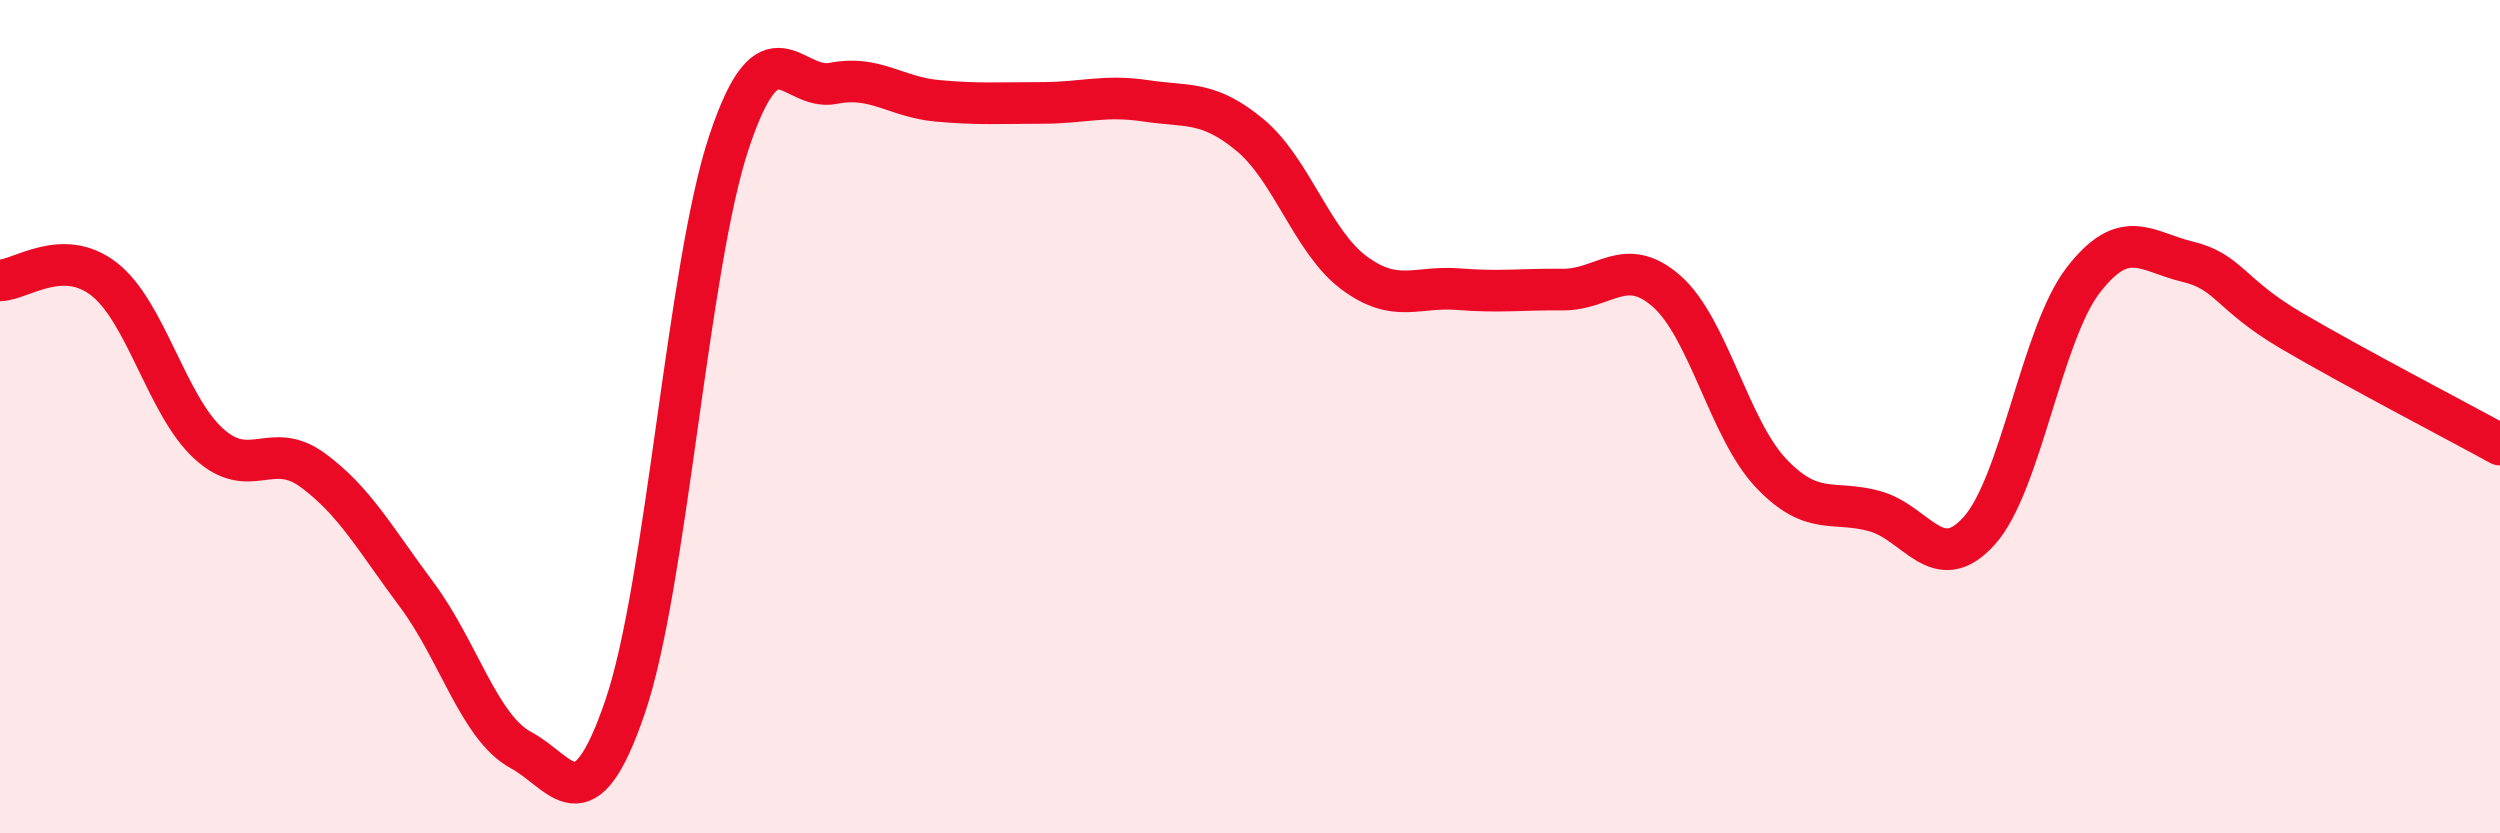
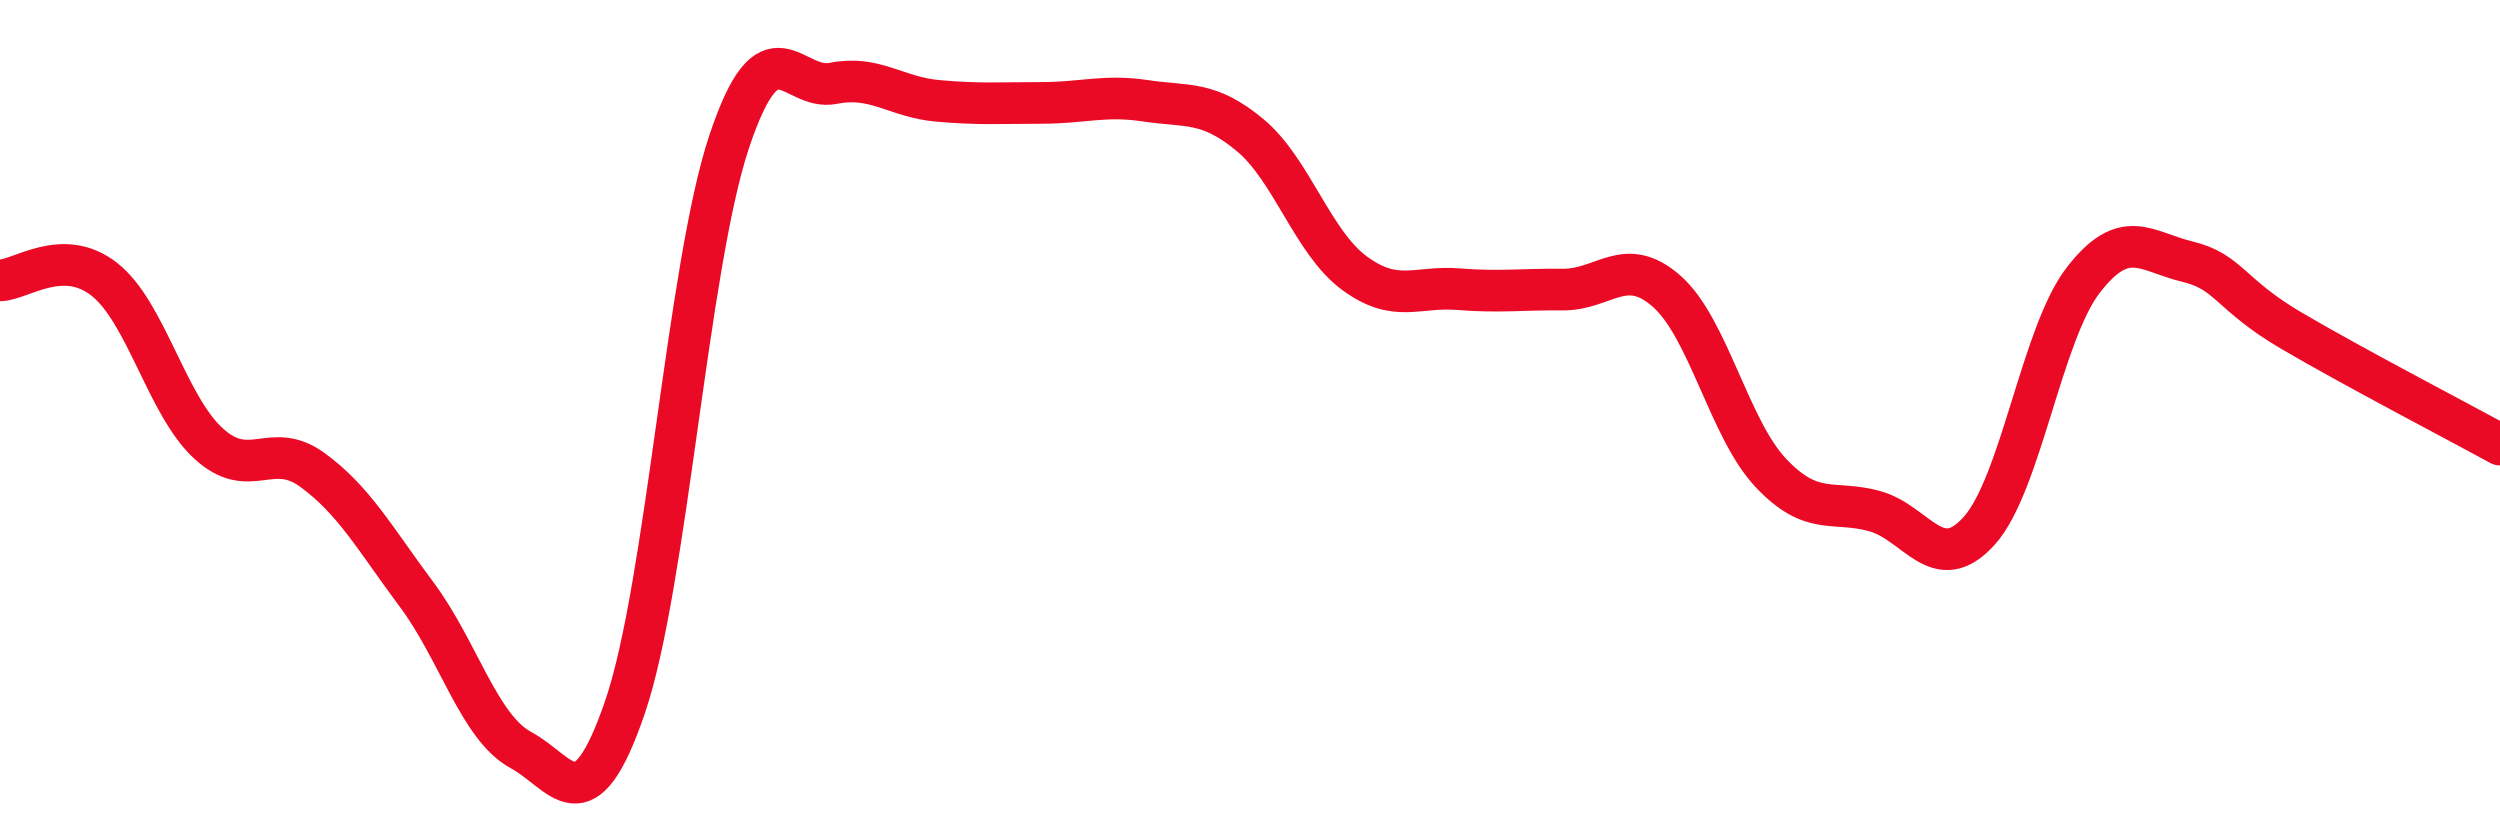
<svg xmlns="http://www.w3.org/2000/svg" width="60" height="20" viewBox="0 0 60 20">
-   <path d="M 0,6.73 C 0.5,6.72 1.5,5.92 2.5,6.7 C 3.5,7.48 4,9.72 5,10.64 C 6,11.56 6.5,10.55 7.5,11.28 C 8.5,12.01 9,12.93 10,14.27 C 11,15.61 11.5,17.46 12.5,18 C 13.5,18.54 14,19.89 15,16.97 C 16,14.05 16.5,6.39 17.5,3.4 C 18.5,0.41 19,2.2 20,2 C 21,1.8 21.5,2.33 22.5,2.42 C 23.5,2.51 24,2.47 25,2.47 C 26,2.47 26.5,2.27 27.5,2.42 C 28.5,2.57 29,2.41 30,3.24 C 31,4.07 31.5,5.81 32.5,6.55 C 33.5,7.29 34,6.86 35,6.94 C 36,7.02 36.5,6.94 37.5,6.95 C 38.5,6.96 39,6.11 40,6.99 C 41,7.87 41.5,10.29 42.5,11.35 C 43.5,12.41 44,11.99 45,12.27 C 46,12.55 46.5,13.85 47.5,12.74 C 48.5,11.63 49,8.01 50,6.72 C 51,5.43 51.5,6.04 52.5,6.28 C 53.5,6.52 53.5,7.06 55,7.94 C 56.5,8.82 59,10.12 60,10.67L60 20L0 20Z" fill="#EB0A25" opacity="0.1" stroke-linecap="round" stroke-linejoin="round" />
  <path d="M 0,6.73 C 0.5,6.72 1.5,5.92 2.5,6.7 C 3.5,7.48 4,9.72 5,10.64 C 6,11.56 6.5,10.55 7.5,11.28 C 8.5,12.01 9,12.93 10,14.27 C 11,15.61 11.5,17.46 12.5,18 C 13.5,18.54 14,19.89 15,16.97 C 16,14.05 16.5,6.39 17.5,3.4 C 18.5,0.41 19,2.2 20,2 C 21,1.8 21.5,2.33 22.5,2.42 C 23.5,2.51 24,2.47 25,2.47 C 26,2.47 26.5,2.27 27.5,2.42 C 28.5,2.57 29,2.41 30,3.24 C 31,4.07 31.5,5.81 32.5,6.55 C 33.5,7.29 34,6.86 35,6.94 C 36,7.02 36.5,6.94 37.5,6.95 C 38.5,6.96 39,6.11 40,6.99 C 41,7.87 41.5,10.29 42.5,11.35 C 43.5,12.41 44,11.99 45,12.27 C 46,12.55 46.5,13.85 47.5,12.74 C 48.5,11.63 49,8.01 50,6.72 C 51,5.43 51.5,6.04 52.5,6.28 C 53.5,6.52 53.5,7.06 55,7.94 C 56.5,8.82 59,10.12 60,10.67" stroke="#EB0A25" stroke-width="1" fill="none" stroke-linecap="round" stroke-linejoin="round" />
</svg>